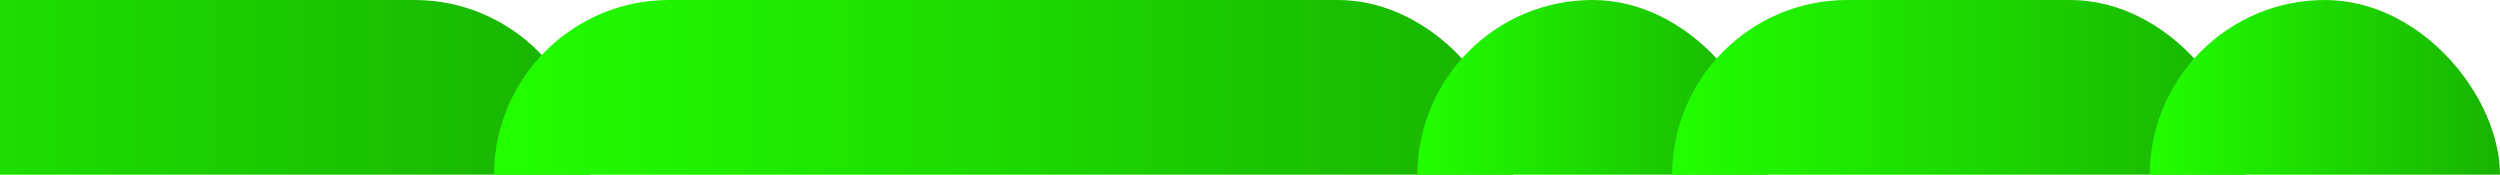
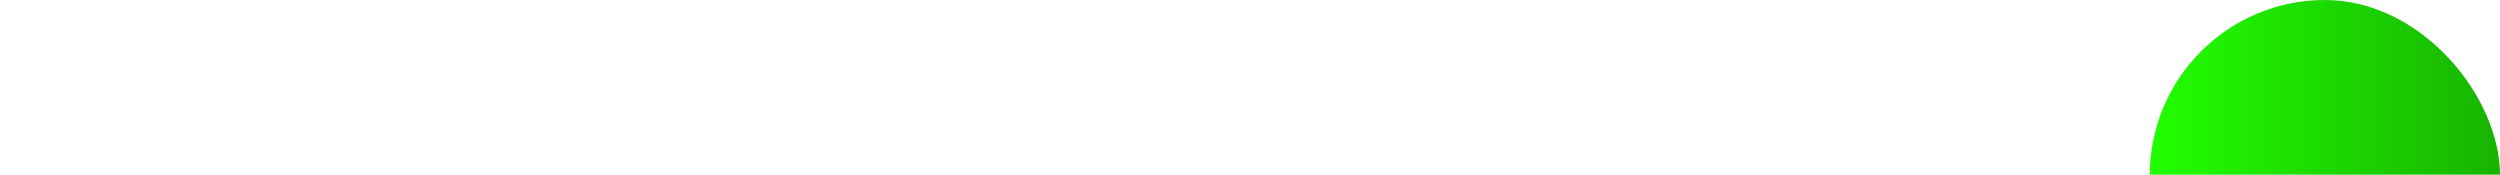
<svg xmlns="http://www.w3.org/2000/svg" width="1274" height="89" viewBox="0 0 1274 89" fill="none">
-   <path d="M-235 0H211.17C260.453 0 300.405 39.952 300.405 89.234C300.405 138.517 260.453 178.468 211.17 178.468H-235V0Z" fill="url(#paint0_linear_72_1500)" />
-   <rect x="251.765" width="519.18" height="178.468" rx="89.234" fill="url(#paint1_linear_72_1500)" />
-   <rect x="722.305" width="178.468" height="178.468" rx="89.234" fill="url(#paint2_linear_72_1500)" />
-   <rect x="852.133" width="292.039" height="178.468" rx="89.234" fill="url(#paint3_linear_72_1500)" />
  <rect x="1095.53" width="178.468" height="178.468" rx="89.234" fill="url(#paint4_linear_72_1500)" />
  <defs>
    <linearGradient id="paint0_linear_72_1500" x1="-235" y1="89.234" x2="300.405" y2="89.234" gradientUnits="userSpaceOnUse">
      <stop stop-color="#22FF00" />
      <stop offset="1" stop-color="#18B300" />
    </linearGradient>
    <linearGradient id="paint1_linear_72_1500" x1="251.765" y1="89.234" x2="770.945" y2="89.234" gradientUnits="userSpaceOnUse">
      <stop stop-color="#22FF00" />
      <stop offset="1" stop-color="#18B300" />
    </linearGradient>
    <linearGradient id="paint2_linear_72_1500" x1="722.305" y1="89.234" x2="900.773" y2="89.234" gradientUnits="userSpaceOnUse">
      <stop stop-color="#22FF00" />
      <stop offset="1" stop-color="#18B300" />
    </linearGradient>
    <linearGradient id="paint3_linear_72_1500" x1="852.133" y1="89.234" x2="1144.17" y2="89.234" gradientUnits="userSpaceOnUse">
      <stop stop-color="#22FF00" />
      <stop offset="1" stop-color="#18B300" />
    </linearGradient>
    <linearGradient id="paint4_linear_72_1500" x1="1095.53" y1="89.234" x2="1274" y2="89.234" gradientUnits="userSpaceOnUse">
      <stop stop-color="#22FF00" />
      <stop offset="1" stop-color="#18B300" />
    </linearGradient>
  </defs>
</svg>